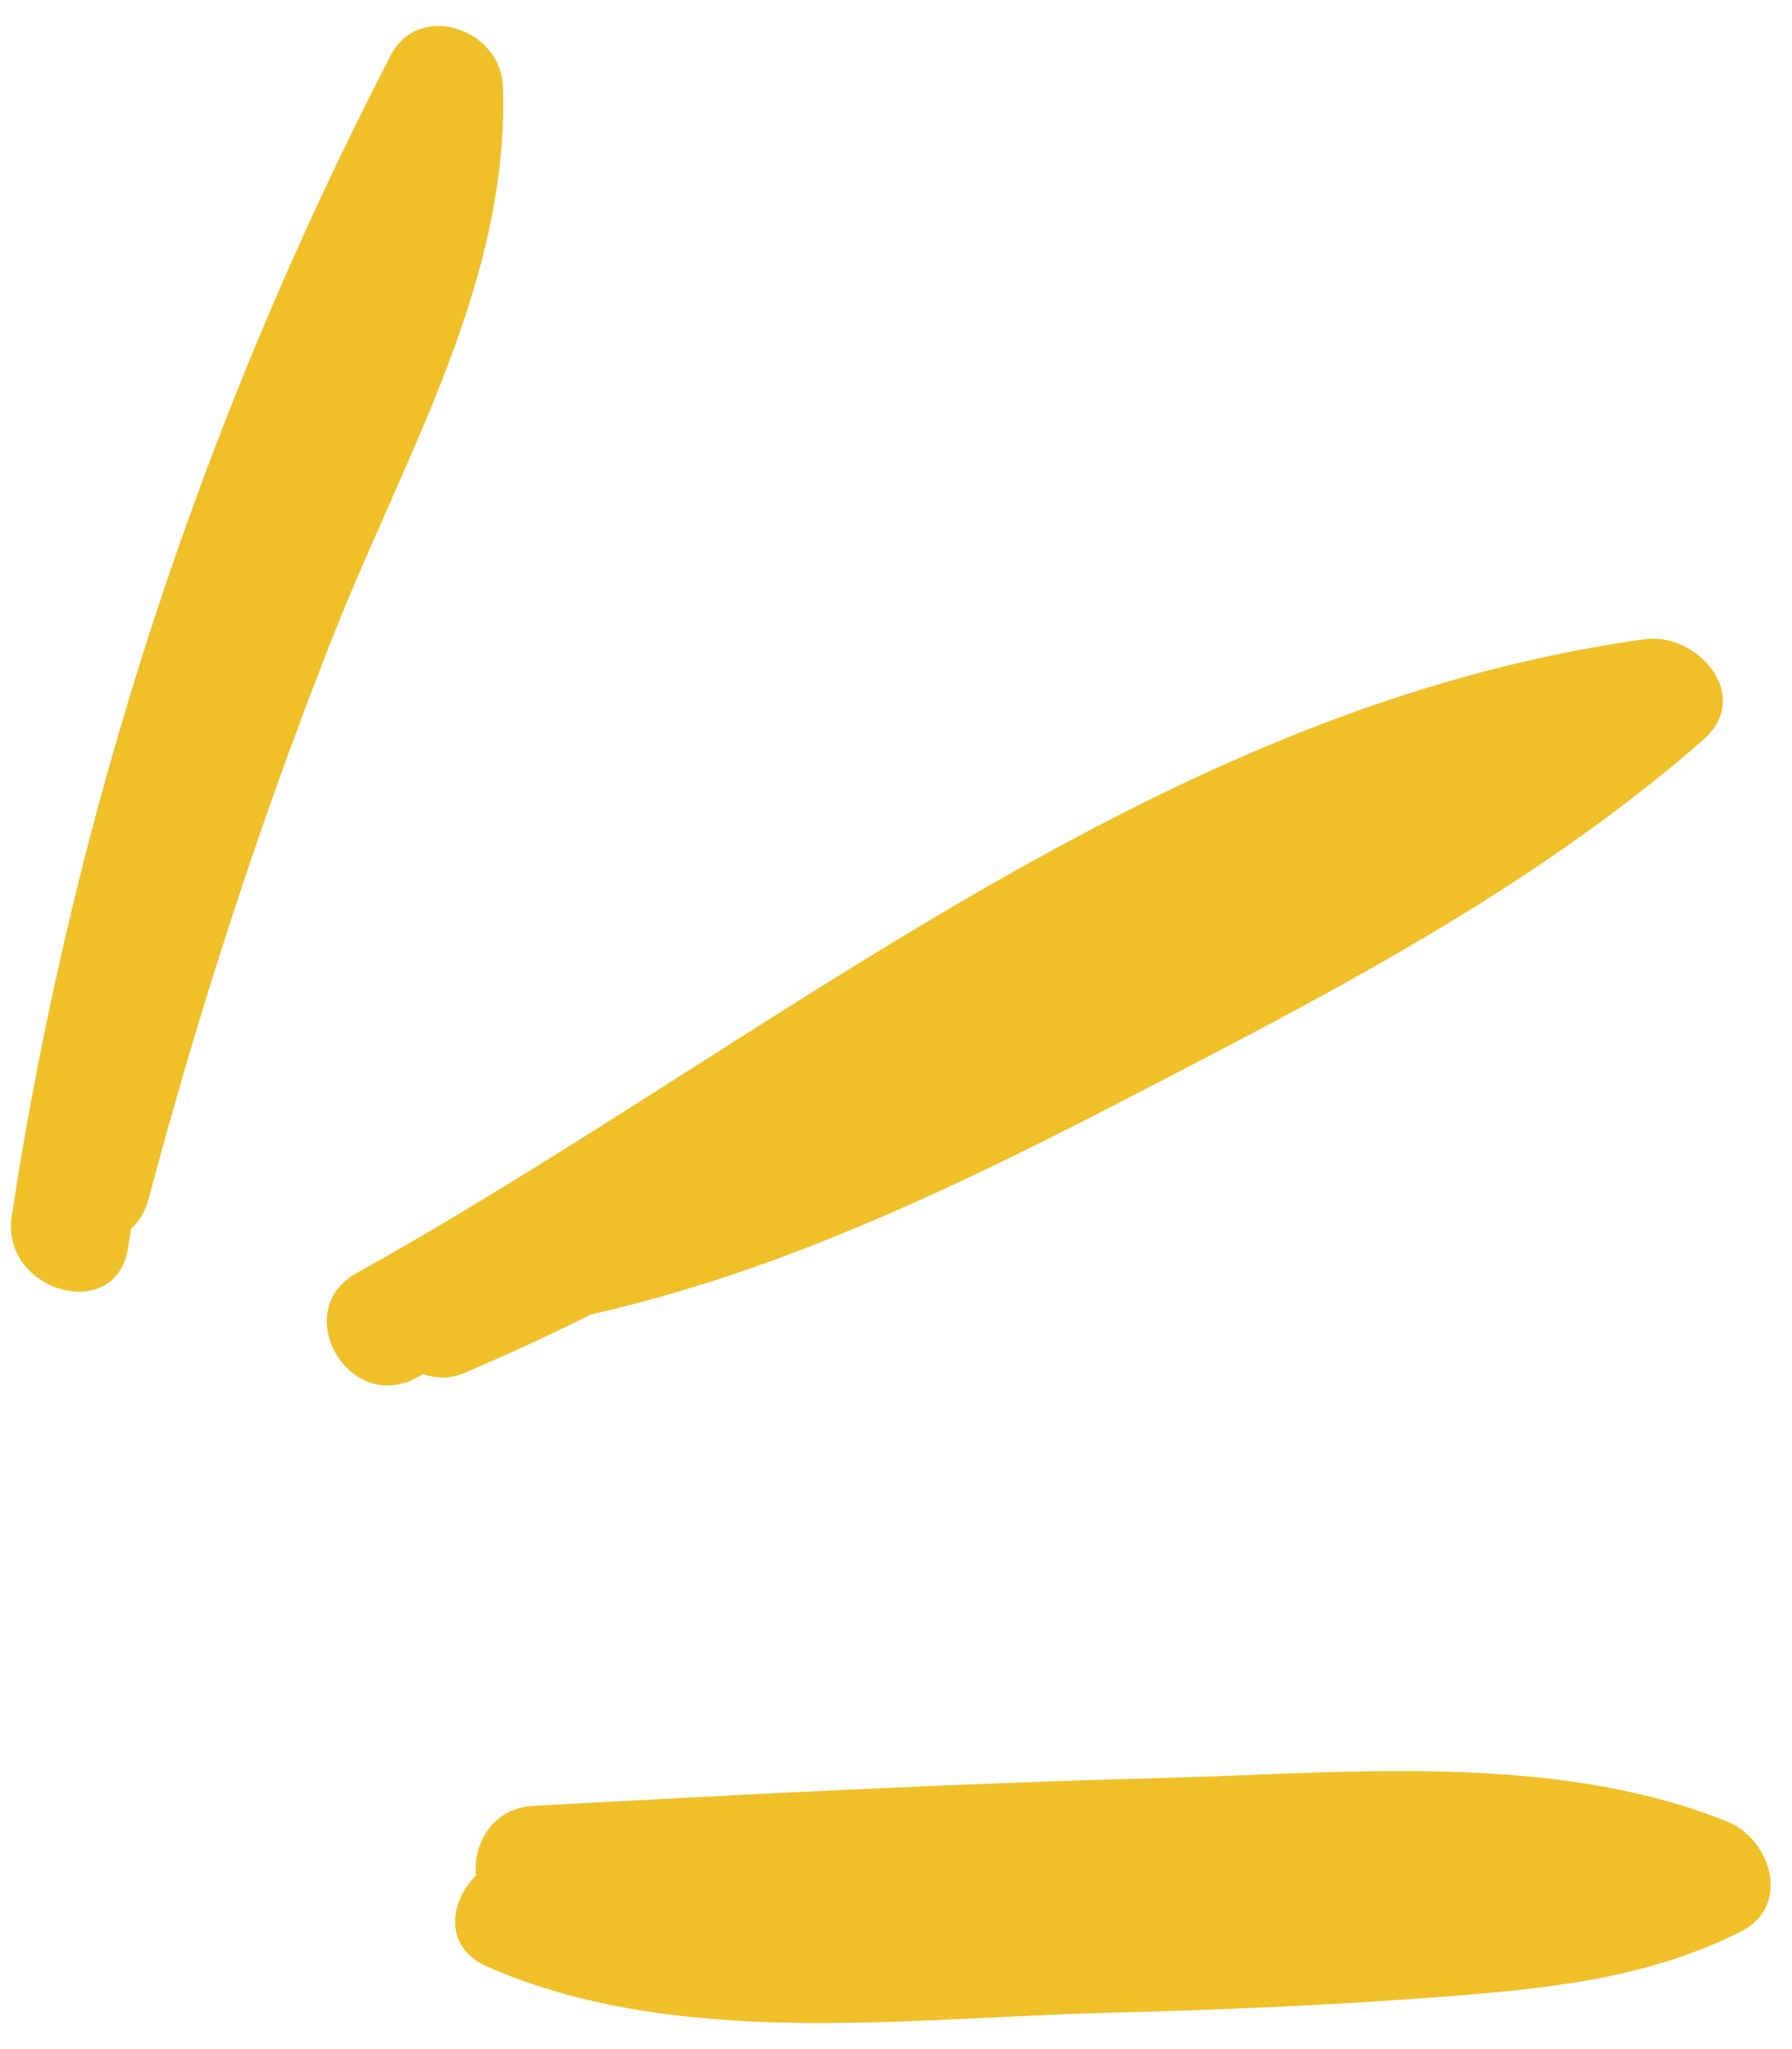
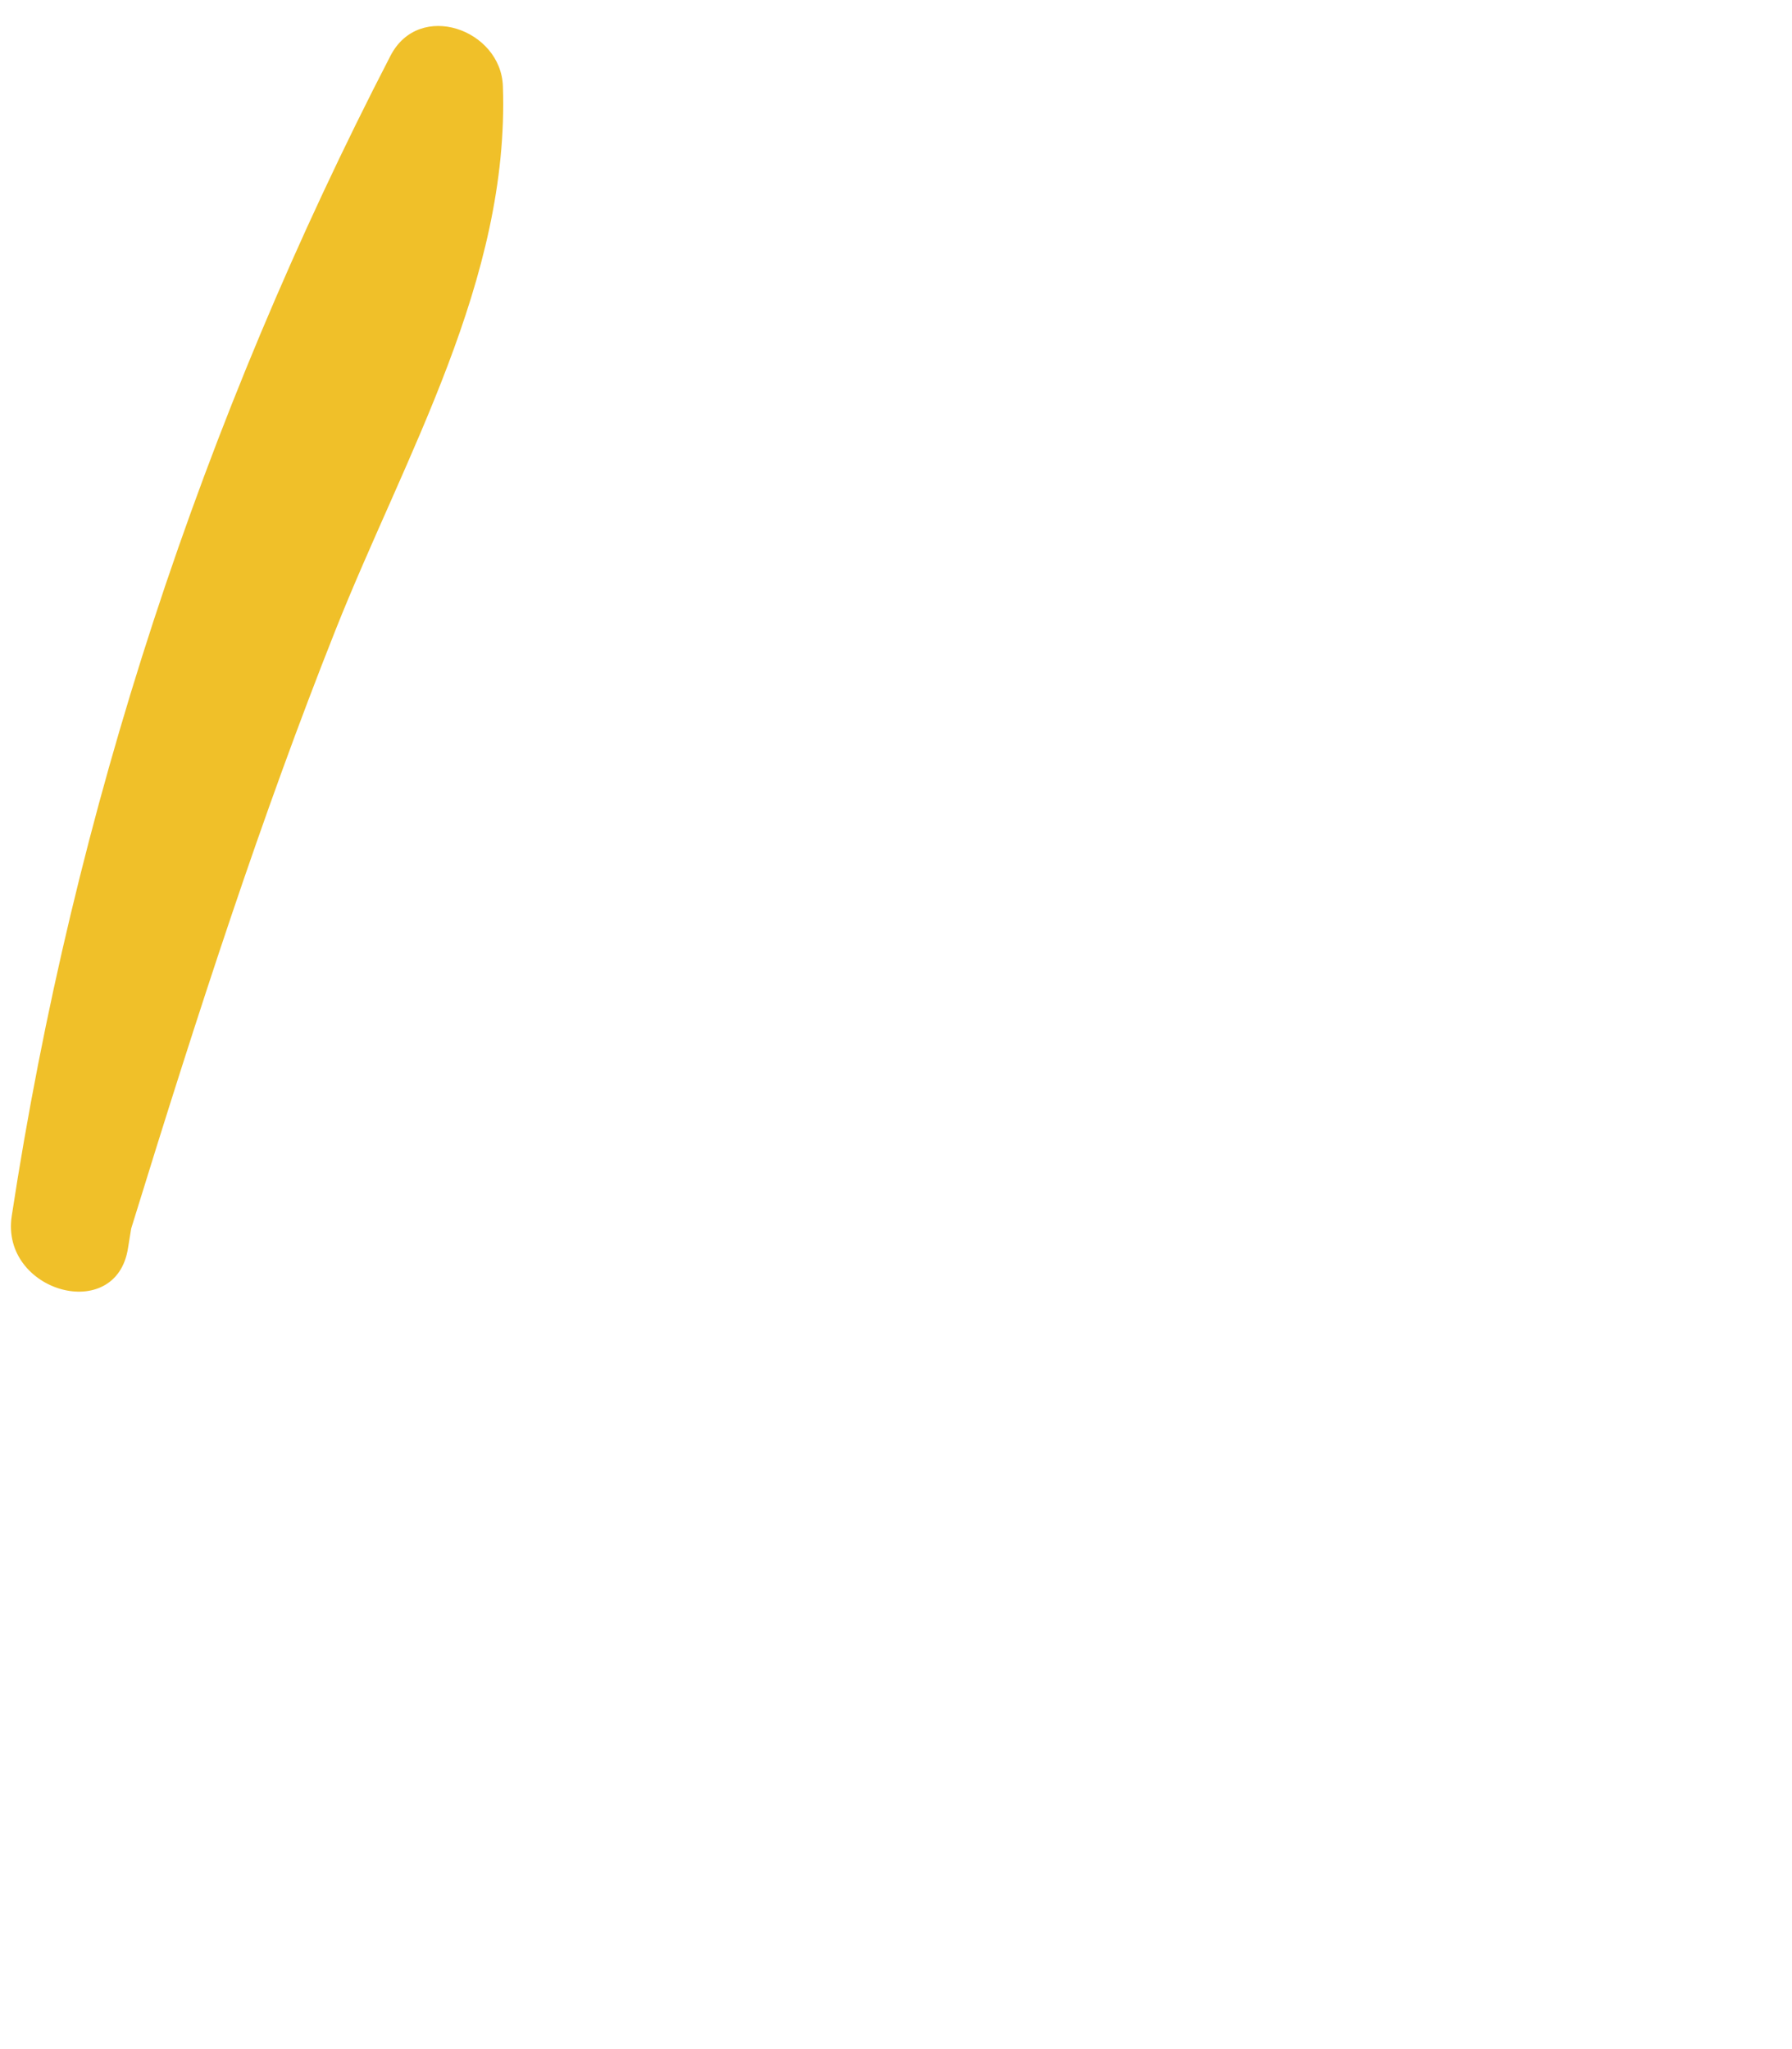
<svg xmlns="http://www.w3.org/2000/svg" fill="#000000" height="513.1" preserveAspectRatio="xMidYMid meet" version="1" viewBox="33.0 -0.5 448.6 513.1" width="448.6" zoomAndPan="magnify">
  <g fill="#f0c029" id="change1_1">
-     <path d="M158.89,21.07c-0.49-14.2-20.93-21.53-28.13-7.62c-47.13,91.09-79.35,189.09-94.82,290.49 c-2.9,19.01,26.18,27.2,29.11,8.03c0.25-1.63,0.54-3.25,0.79-4.87c1.94-1.72,3.49-4.12,4.33-7.29 C83,251.45,98.5,203.85,116.95,157.35C134.34,113.52,160.58,69.67,158.89,21.07z" fill="inherit" />
-     <path d="M180.95,328.61c2.05-0.48,4.1-0.95,6.12-1.45c15.2-3.76,30.1-8.5,44.74-14.07 c27.98-10.66,54.91-23.82,81.48-37.58c50.98-26.4,102.54-52.72,146.04-90.73c12.72-11.11-1.49-27.06-14.69-25.23 C322.37,176.55,226.6,260.06,122.21,318.29c-16.97,9.47-1.76,35.55,15.24,26.07c0.48-0.27,0.97-0.55,1.45-0.82 c3.61,1.26,7.66,1.22,11.48-0.8C160.78,338.34,170.94,333.6,180.95,328.61z" fill="inherit" />
-     <path d="M465.24,455.5c-43.89-17.52-95.85-11.99-142.06-10.81c-52.24,1.34-104.42,4.14-156.59,6.94 c-10.36,0.56-15.19,9.49-14.46,17.5c-6.67,6.54-8.07,17.92,2.67,22.67c47.19,20.87,104.84,12.95,155.09,11.67 c27.77-0.71,55.54-1.85,83.24-3.96c26.23-2,51.9-4.36,75.71-16.42C481.63,476.61,476.22,459.88,465.24,455.5z" fill="inherit" />
+     <path d="M158.89,21.07c-0.49-14.2-20.93-21.53-28.13-7.62c-47.13,91.09-79.35,189.09-94.82,290.49 c-2.9,19.01,26.18,27.2,29.11,8.03c0.25-1.63,0.54-3.25,0.79-4.87C83,251.45,98.5,203.85,116.95,157.35C134.34,113.52,160.58,69.67,158.89,21.07z" fill="inherit" />
  </g>
</svg>